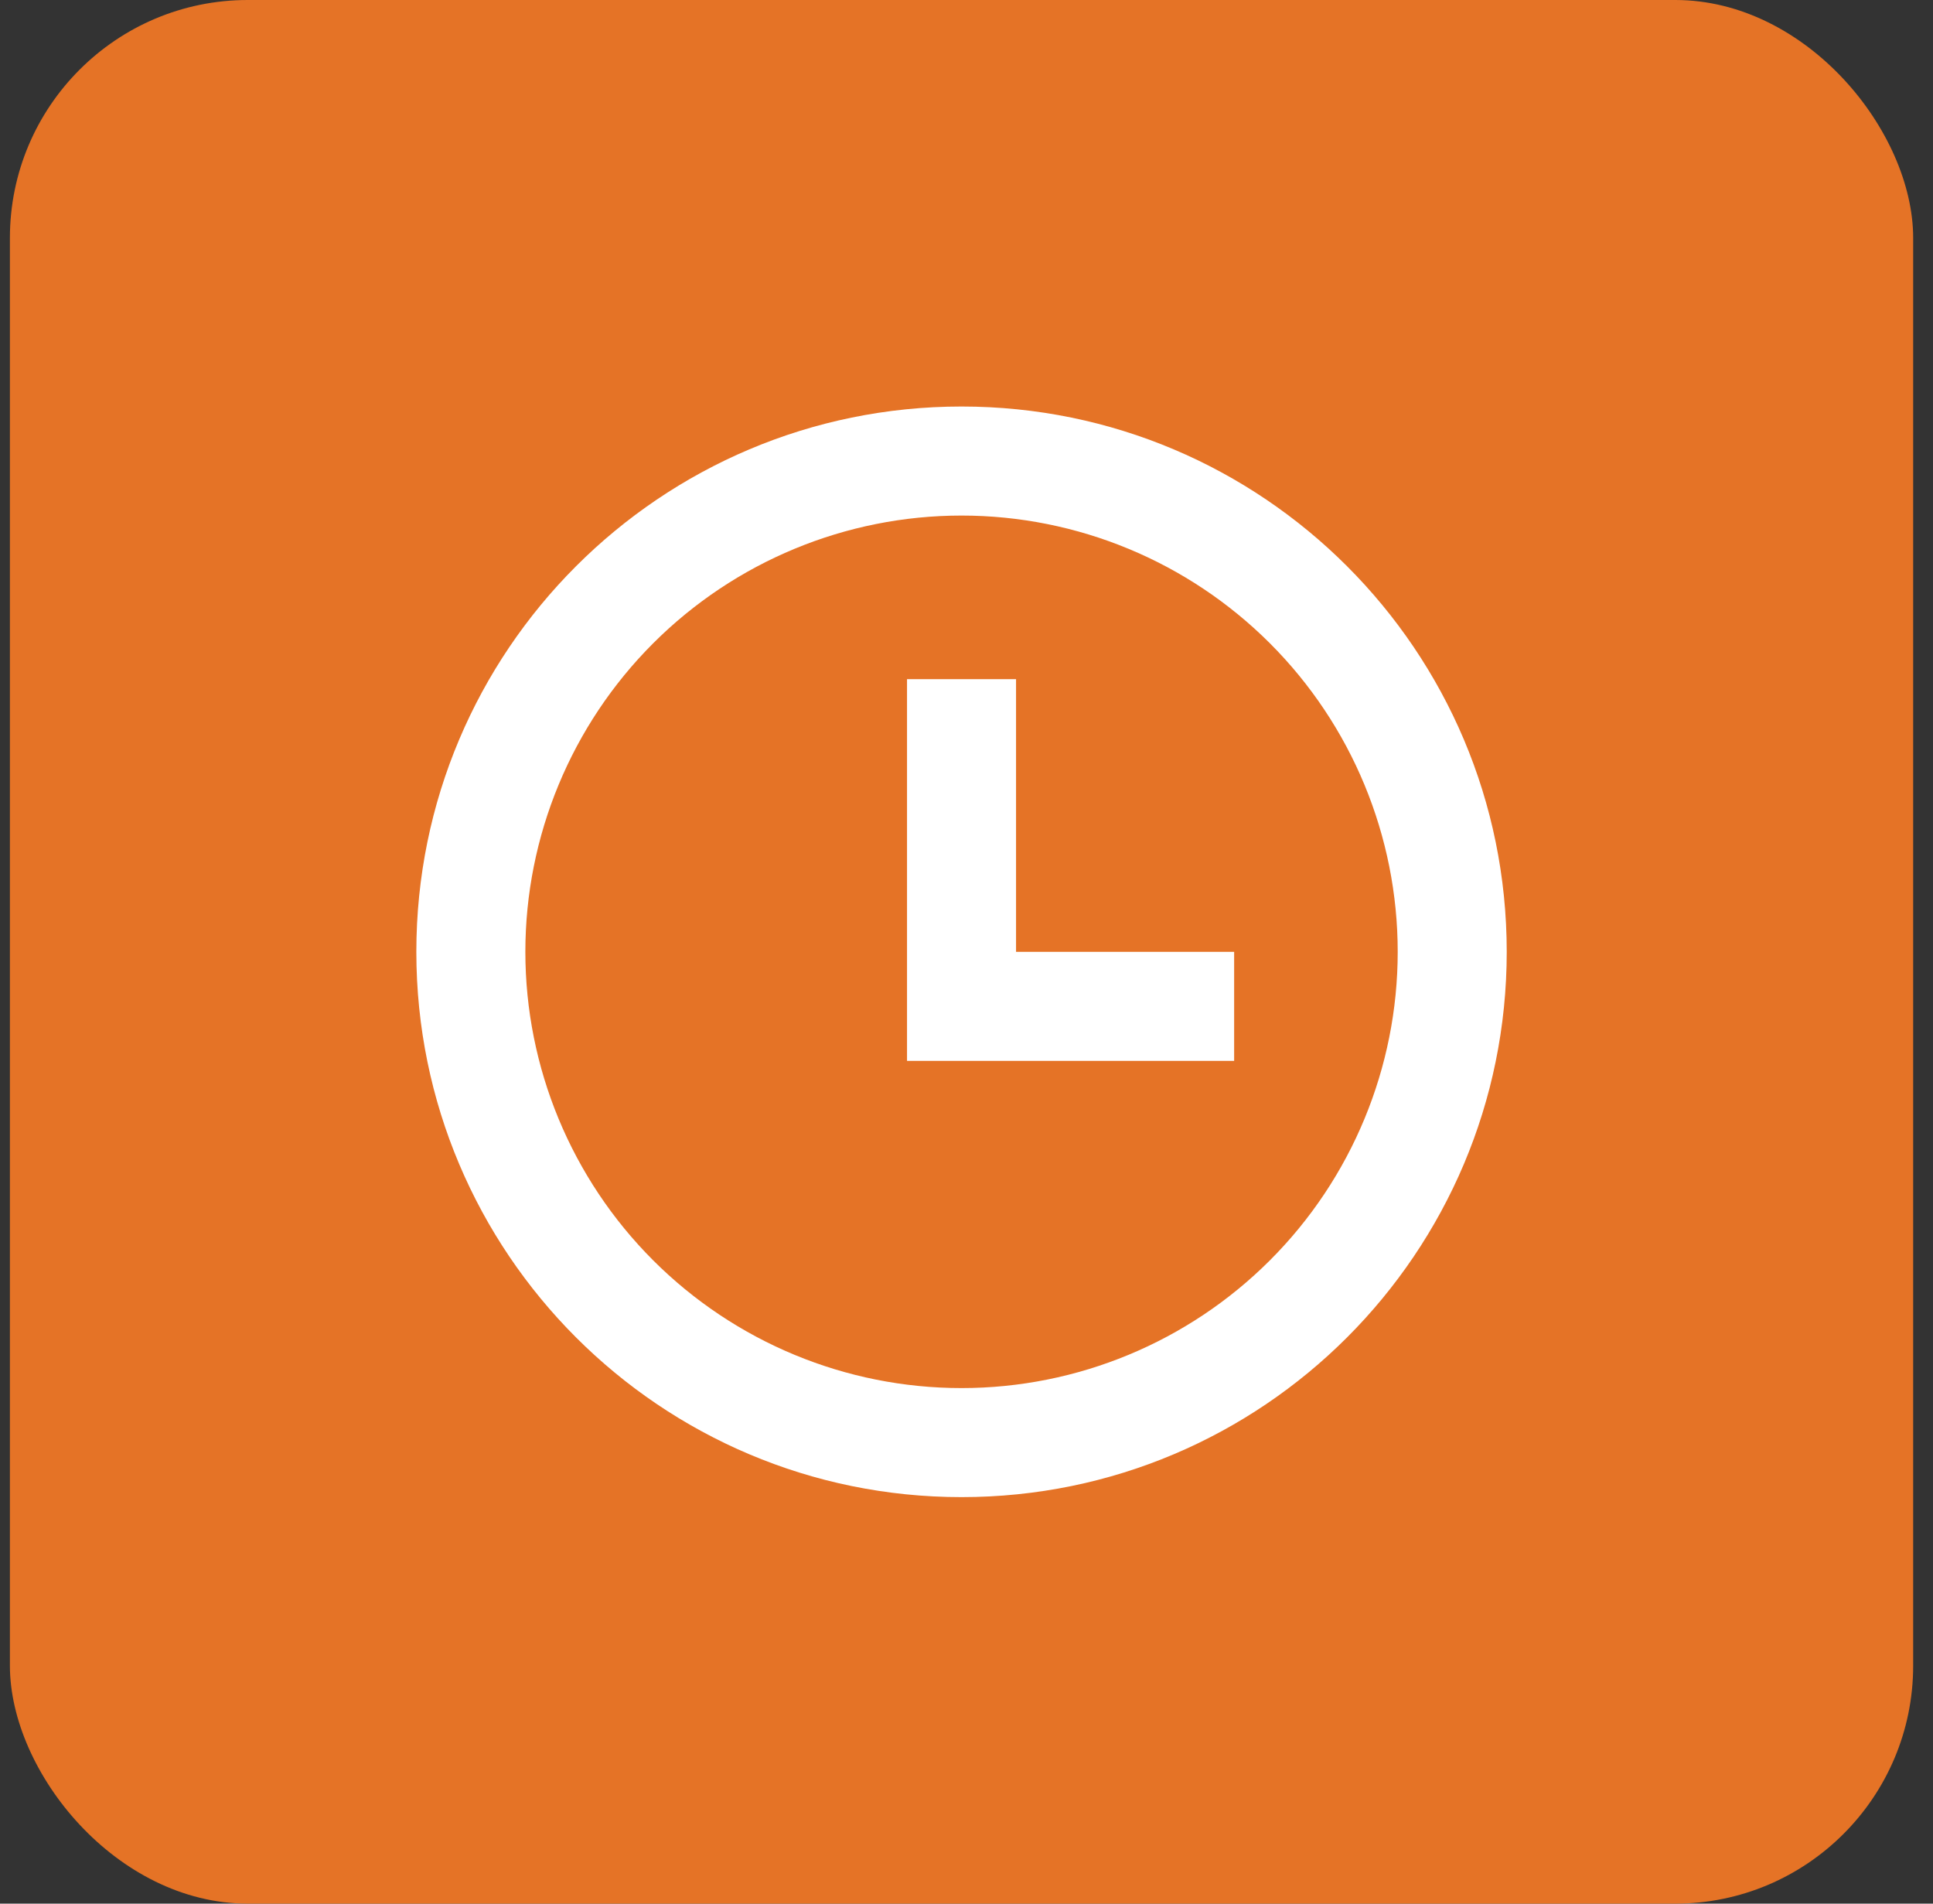
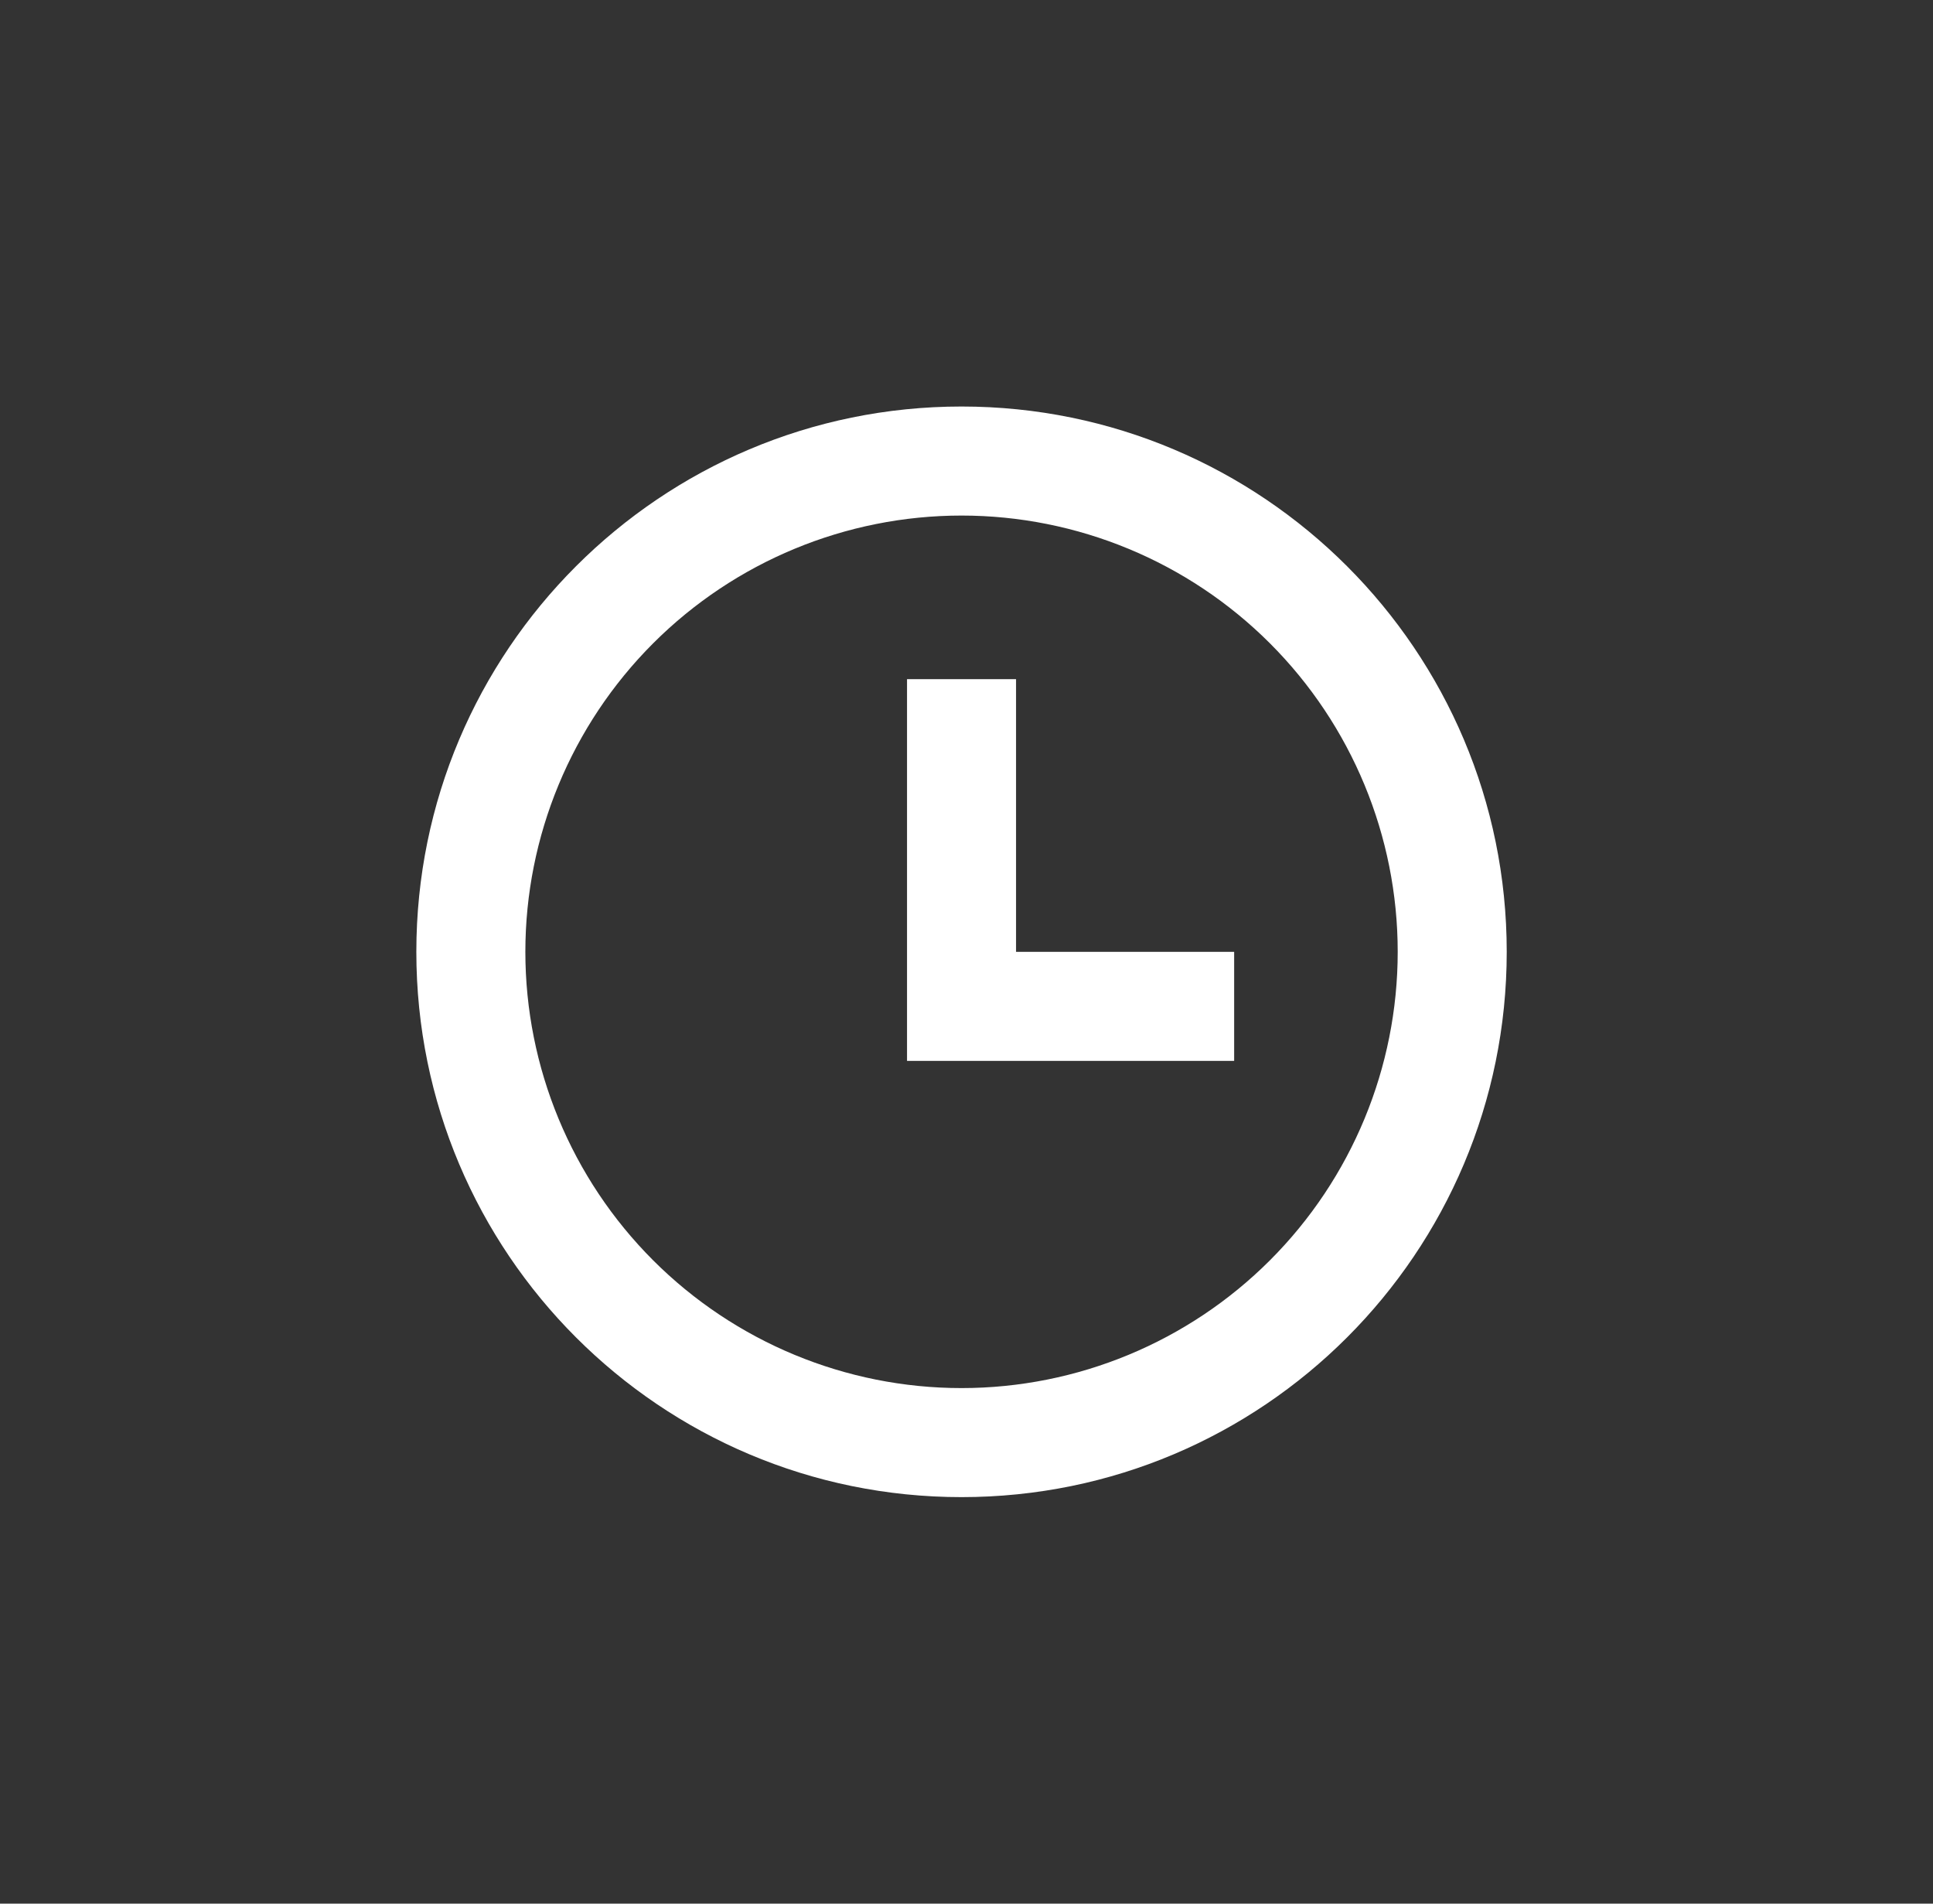
<svg xmlns="http://www.w3.org/2000/svg" width="65" height="64" viewBox="0 0 65 64" fill="none">
  <rect x="0" y="0" width="65" height="64" fill="#333333" stroke="none" />
-   <rect x="0.333" width="64" height="64" rx="8" fill="#E57326" />
-   <path d="M32.333 50.333C22.208 50.333 14 42.126 14 32C14 21.875 22.208 13.667 32.333 13.667C42.459 13.667 50.666 21.875 50.666 32C50.666 42.126 42.459 50.333 32.333 50.333ZM32.333 46.667C36.223 46.667 39.954 45.121 42.704 42.371C45.455 39.62 47 35.89 47 32C47 28.11 45.455 24.38 42.704 21.629C39.954 18.879 36.223 17.333 32.333 17.333C28.443 17.333 24.713 18.879 21.962 21.629C19.212 24.38 17.666 28.11 17.666 32C17.666 35.89 19.212 39.62 21.962 42.371C24.713 45.121 28.443 46.667 32.333 46.667ZM34.166 32H41.5V35.667H30.5V22.833H34.166V32Z" fill="white" />
+   <path d="M32.333 50.333C22.208 50.333 14 42.126 14 32C14 21.875 22.208 13.667 32.333 13.667C42.459 13.667 50.666 21.875 50.666 32C50.666 42.126 42.459 50.333 32.333 50.333ZM32.333 46.667C36.223 46.667 39.954 45.121 42.704 42.371C45.455 39.62 47 35.89 47 32C47 28.11 45.455 24.38 42.704 21.629C39.954 18.879 36.223 17.333 32.333 17.333C28.443 17.333 24.713 18.879 21.962 21.629C19.212 24.38 17.666 28.11 17.666 32C17.666 35.89 19.212 39.62 21.962 42.371C24.713 45.121 28.443 46.667 32.333 46.667ZM34.166 32H41.5V35.667H30.5V22.833H34.166Z" fill="white" />
</svg>